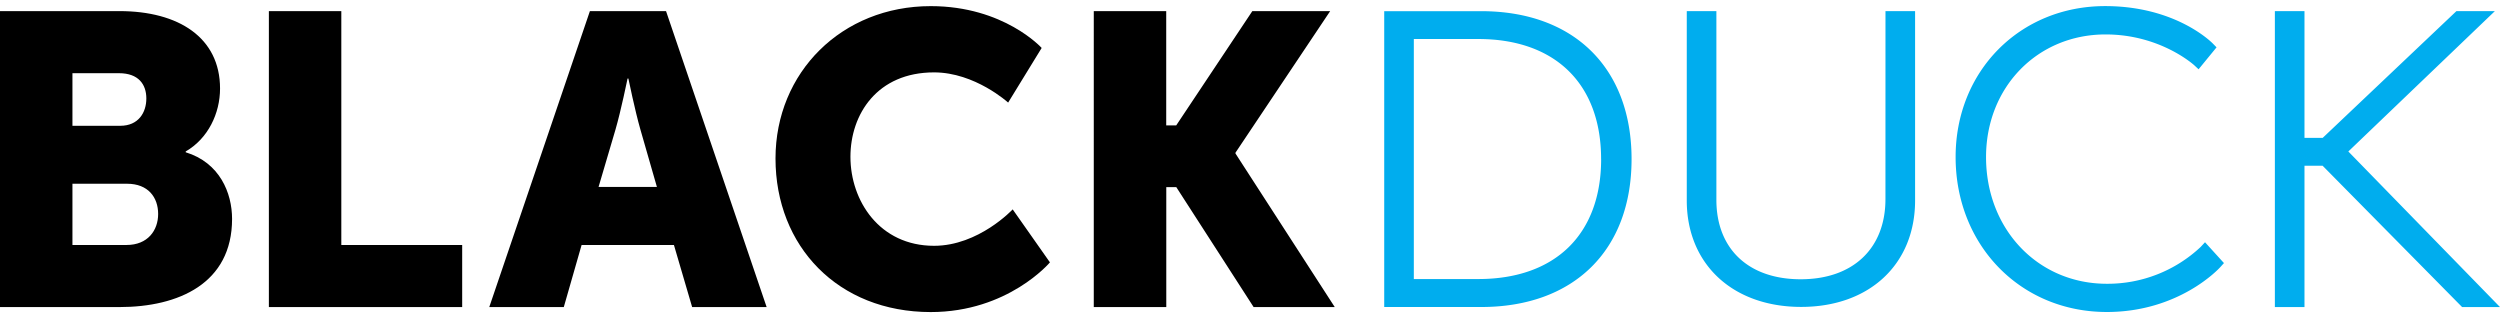
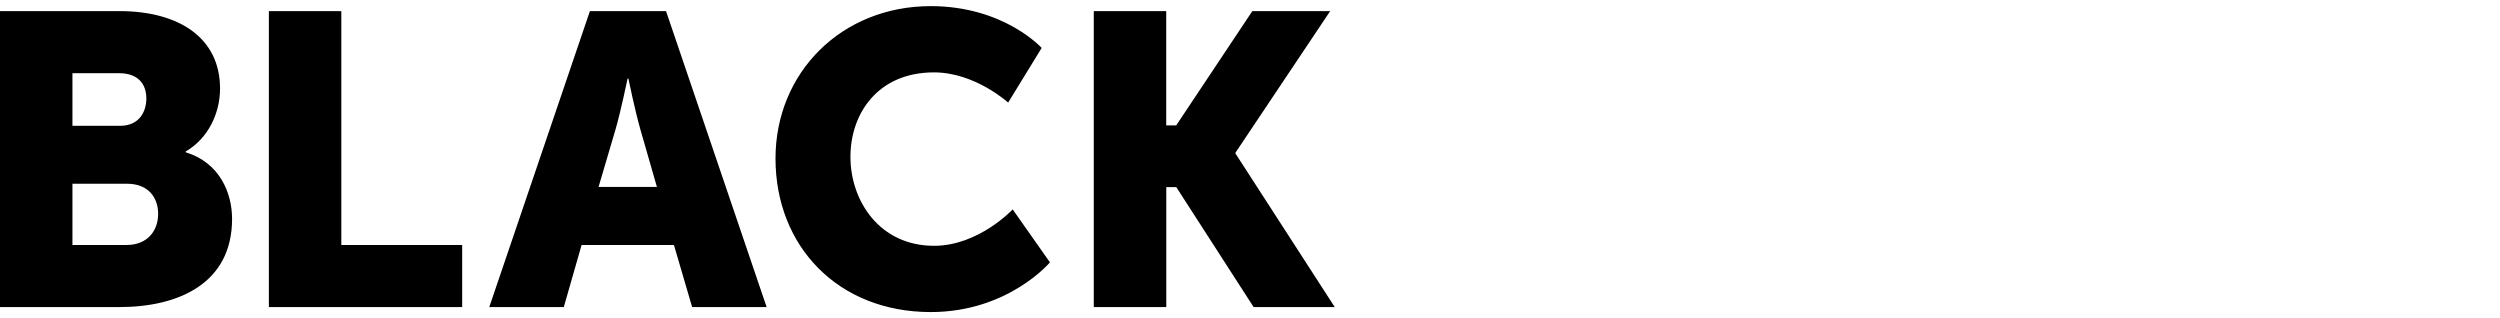
<svg xmlns="http://www.w3.org/2000/svg" data-name="Layer 1" viewBox="0 0 792 100.8">
-   <path fill="#00adee" d="M469.24 3.54h-30.72v93.72h30.72c29.38 0 47.64-18 47.64-46.86S498.62 3.54 469.24 3.54zm38 46.86c0 23.82-14.54 38-38.91 38H447.9V12.36h20.42c24.37 0 38.91 14.22 38.91 38.04zm90.07 12.66c0 15.68-10.29 25.41-26.85 25.41s-26.71-9.64-26.71-25.16V3.52h-9.38v60c0 20.16 14.56 33.71 36.23 33.71s36.1-13.55 36.1-33.71v-60h-9.38zm99.83 15.2a43.05 43.05 0 0 1-29.7 11.64c-21.81 0-38.26-17.26-38.26-40.14 0-22.15 16.28-38.85 37.86-38.85 17.33 0 27.85 9.58 28 9.67l1.47 1.37L702.2 15l-1.14-1.17c-.47-.49-11.82-11.9-34.14-11.9-27 0-47.38 20.55-47.38 47.81 0 28 20.59 49.1 47.9 49.1 22.87 0 35.49-13.69 36-14.27l1.11-1.23-6-6.6zm46.81-30.27l46.43-44.47H778.2l-42.36 40.15h-5.78V3.52h-9.38v93.76h9.38V52.5h5.74L780 97.28h12l-48.05-49.29z" />
  <path d="M0 3.52h37.84c18.75 0 31.87 8.39 31.87 24.53 0 7.87-3.81 15.86-10.88 19.93v.26c10.75 3.28 14.69 12.85 14.69 21.11 0 20.46-17 27.93-35.67 27.93H0zm38.1 36.33c5.77 0 8.26-4.2 8.26-8.66s-2.49-8-8.66-8H22.95v16.66zm2 37.76c6.69 0 10-4.59 10-9.83s-3.15-9.57-9.83-9.57H22.95v19.4zM85.18 3.52h22.95v74.09h38.29v19.67H85.18zM213.5 77.61h-29.25l-5.64 19.67H155l31.88-93.76H211l31.87 93.76h-23.6zm-14.69-52.72S196.71 35.12 195 41l-5.38 18.23h18.49L202.87 41c-1.7-5.9-3.8-16.13-3.8-16.13zm96.04-22.95c23.21 0 35.15 13.25 35.15 13.25L319.38 32.5s-10.49-9.57-23.47-9.57c-18 0-26.49 13.24-26.49 26.75 0 13.9 9.18 28.19 26.49 28.19 14.16 0 24.91-11.54 24.91-11.54l11.8 16.79s-13.24 15.74-37.77 15.74c-29.37 0-49.17-20.85-49.17-48.65 0-27.28 20.98-48.27 49.17-48.27zm51.66 1.58h22.95v36.2h3.17l24.11-36.2h24.66l-30 44.85v.26l31.45 48.65h-25.7l-24.5-38h-3.17v38h-22.97z" />
</svg>